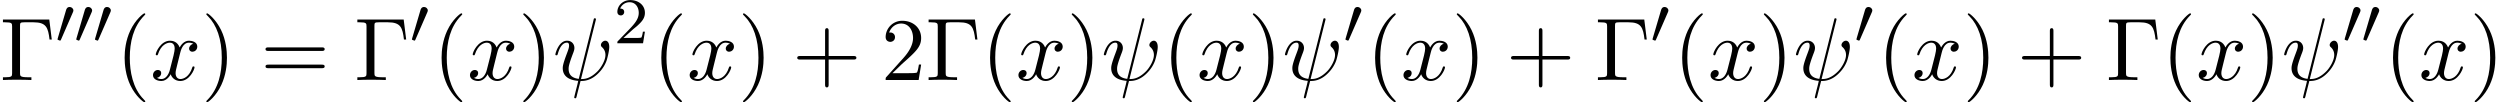
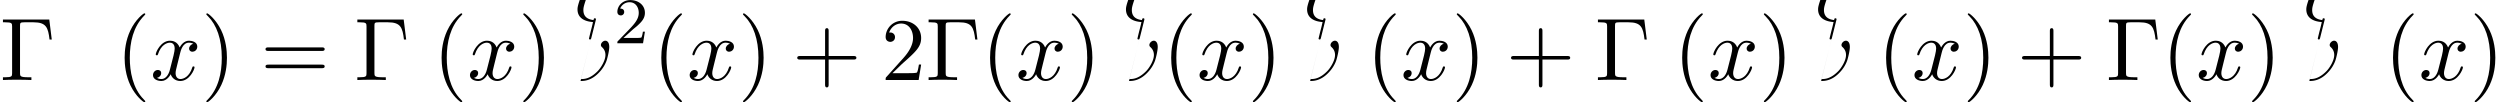
<svg xmlns="http://www.w3.org/2000/svg" xmlns:xlink="http://www.w3.org/1999/xlink" width="513" height="21" viewBox="1872.02 1483.041 306.65 12.553">
  <defs>
    <path id="g2-50" d="M2.248-1.626c.127-.12.462-.382.59-.494.494-.454.964-.893.964-1.618 0-.948-.797-1.562-1.794-1.562-.956 0-1.586.725-1.586 1.434 0 .391.311.447.423.447a.41.41 0 0 0 .414-.423c0-.414-.398-.414-.494-.414a1.23 1.23 0 0 1 1.156-.781c.741 0 1.124.63 1.124 1.299 0 .829-.582 1.435-1.523 2.399L.518-.303C.422-.215.422-.199.422 0h3.149l.23-1.427h-.246c-.024.16-.088.558-.184.71-.047.063-.653.063-.78.063H1.17z" />
    <path id="g3-0" d="M6.044-7.418H.36v.338h.262c.84 0 .862.12.862.513v5.716c0 .393-.022.513-.862.513H.36V0c.382-.033 1.233-.033 1.658-.033.447 0 1.44 0 1.833.033v-.338h-.36c-1.036 0-1.036-.142-1.036-.524v-5.782c0-.36.021-.436.534-.436h1.124c1.56 0 1.789.644 1.963 2.116h.273z" />
    <path id="g3-40" d="M3.61 2.618c0-.033 0-.054-.185-.24-1.363-1.374-1.712-3.436-1.712-5.105 0-1.898.414-3.797 1.756-5.16.142-.131.142-.153.142-.186 0-.076-.044-.109-.11-.109-.108 0-1.09.742-1.734 2.127-.556 1.2-.687 2.411-.687 3.328 0 .85.12 2.17.72 3.403.655 1.342 1.593 2.051 1.702 2.051.065 0 .109-.032.109-.109" />
    <path id="g3-41" d="M3.153-2.727c0-.851-.12-2.171-.72-3.404C1.778-7.473.84-8.18.73-8.18c-.066 0-.11.043-.11.108 0 .033 0 .055.208.251C1.9-6.742 2.52-5.007 2.52-2.727c0 1.865-.404 3.785-1.756 5.16-.142.13-.142.152-.142.185 0 .066.043.11.109.11.109 0 1.09-.743 1.734-2.128.557-1.2.688-2.41.688-3.327" />
    <path id="g3-43" d="M4.462-2.51h3.043c.153 0 .36 0 .36-.217s-.207-.218-.36-.218H4.462V-6c0-.153 0-.36-.218-.36s-.219.207-.219.36v3.055H.971c-.153 0-.36 0-.36.218s.207.218.36.218h3.054V.545c0 .153 0 .36.219.36s.218-.207.218-.36z" />
    <path id="g3-50" d="m1.385-.84 1.157-1.124c1.702-1.505 2.356-2.094 2.356-3.185 0-1.244-.982-2.116-2.313-2.116a2.016 2.016 0 0 0-2.04 1.974c0 .611.546.611.579.611.185 0 .567-.13.567-.578a.55.55 0 0 0-.578-.567c-.088 0-.11 0-.142.01.25-.709.84-1.112 1.473-1.112.992 0 1.461.883 1.461 1.778 0 .873-.545 1.734-1.145 2.41L.665-.403c-.12.12-.12.142-.12.404h4.048l.305-1.898h-.273c-.054.327-.13.807-.24.97C4.31-.84 3.59-.84 3.35-.84z" />
    <path id="g3-61" d="M7.495-3.567c.163 0 .37 0 .37-.218s-.207-.219-.36-.219H.971c-.153 0-.36 0-.36.219s.207.218.37.218zm.01 2.116c.153 0 .36 0 .36-.218s-.207-.218-.37-.218H.982c-.164 0-.371 0-.371.218s.207.218.36.218z" />
-     <path id="g1-32" d="M5.258-7.287c.011-.044.033-.11.033-.164 0-.109-.076-.12-.131-.12-.11 0-.12.022-.164.218L3.186-.142c-.83-.098-1.244-.502-1.244-1.222 0-.218 0-.501.589-2.029.044-.13.12-.316.12-.534 0-.491-.35-.895-.895-.895-1.036 0-1.44 1.582-1.44 1.68 0 .11.11.11.131.11.11 0 .12-.023.175-.197.294-1.036.73-1.353 1.102-1.353.087 0 .272 0 .272.35 0 .283-.109.556-.25.937-.524 1.375-.524 1.659-.524 1.844 0 1.036.85 1.484 1.898 1.55-.087.392-.087.414-.24.992-.033.12-.25 1.004-.25 1.036 0 .011 0 .11.13.11.022 0 .076 0 .098-.044.033-.022.098-.295.131-.448L3.404.12c.403 0 1.363 0 2.389-1.167a4.1 4.1 0 0 0 .796-1.31c.098-.272.338-1.221.338-1.701 0-.611-.294-.764-.48-.764-.272 0-.545.284-.545.524 0 .142.065.207.163.294.12.12.393.404.393.928 0 .698-.567 1.592-.949 1.985-.96.971-1.658.971-2.05.971z" />
+     <path id="g1-32" d="M5.258-7.287c.011-.044.033-.11.033-.164 0-.109-.076-.12-.131-.12-.11 0-.12.022-.164.218c-.83-.098-1.244-.502-1.244-1.222 0-.218 0-.501.589-2.029.044-.13.12-.316.12-.534 0-.491-.35-.895-.895-.895-1.036 0-1.44 1.582-1.44 1.68 0 .11.11.11.131.11.11 0 .12-.023.175-.197.294-1.036.73-1.353 1.102-1.353.087 0 .272 0 .272.35 0 .283-.109.556-.25.937-.524 1.375-.524 1.659-.524 1.844 0 1.036.85 1.484 1.898 1.55-.087.392-.087.414-.24.992-.033.12-.25 1.004-.25 1.036 0 .011 0 .11.13.11.022 0 .076 0 .098-.044.033-.022.098-.295.131-.448L3.404.12c.403 0 1.363 0 2.389-1.167a4.1 4.1 0 0 0 .796-1.31c.098-.272.338-1.221.338-1.701 0-.611-.294-.764-.48-.764-.272 0-.545.284-.545.524 0 .142.065.207.163.294.12.12.393.404.393.928 0 .698-.567 1.592-.949 1.985-.96.971-1.658.971-2.05.971z" />
    <path id="g1-120" d="M3.644-3.295c.065-.283.316-1.287 1.08-1.287.054 0 .316 0 .545.142-.305.055-.524.327-.524.59 0 .174.12.38.415.38.24 0 .59-.195.59-.632 0-.567-.645-.72-1.015-.72-.633 0-1.015.578-1.146.83-.273-.72-.862-.83-1.178-.83-1.135 0-1.756 1.407-1.756 1.68 0 .11.109.11.13.11.088 0 .12-.023.142-.12.371-1.157 1.091-1.43 1.462-1.43.207 0 .59.098.59.731 0 .338-.186 1.07-.59 2.596C2.215-.578 1.833-.12 1.353-.12c-.066 0-.317 0-.546-.142.273-.054.513-.283.513-.589 0-.294-.24-.382-.404-.382-.327 0-.6.284-.6.633 0 .502.546.72 1.026.72.72 0 1.113-.764 1.145-.83.131.405.524.83 1.178.83 1.124 0 1.746-1.407 1.746-1.68 0-.11-.098-.11-.131-.11-.098 0-.12.045-.142.12-.36 1.168-1.102 1.43-1.45 1.43-.426 0-.6-.35-.6-.72 0-.24.065-.48.185-.96z" />
-     <path id="g0-48" d="M2.112-3.778c.04-.103.072-.16.072-.239 0-.263-.24-.438-.462-.438-.32 0-.407.279-.439.39L.271-.63c-.032.096-.032.12-.032.128 0 .072.048.088.128.111.143.064.159.064.175.064.024 0 .072 0 .127-.135z" />
  </defs>
  <g id="page1">
    <use xlink:href="#g3-0" x="1872.02" y="1492.856" />
    <use xlink:href="#g0-48" x="1878.838" y="1488.352" />
    <use xlink:href="#g0-48" x="1881.135" y="1488.352" />
    <use xlink:href="#g0-48" x="1883.432" y="1488.352" />
    <use xlink:href="#g3-40" x="1886.227" y="1492.856" />
    <use xlink:href="#g1-120" x="1890.469" y="1492.856" />
    <use xlink:href="#g3-41" x="1896.704" y="1492.856" />
    <use xlink:href="#g3-61" x="1903.977" y="1492.856" />
    <use xlink:href="#g3-0" x="1915.492" y="1492.856" />
    <use xlink:href="#g0-48" x="1922.31" y="1488.352" />
    <use xlink:href="#g3-40" x="1925.105" y="1492.856" />
    <use xlink:href="#g1-120" x="1929.348" y="1492.856" />
    <use xlink:href="#g3-41" x="1935.583" y="1492.856" />
    <use xlink:href="#g1-32" x="1939.825" y="1492.856" />
    <use xlink:href="#g2-50" x="1947.323" y="1488.352" />
    <use xlink:href="#g3-40" x="1952.055" y="1492.856" />
    <use xlink:href="#g1-120" x="1956.297" y="1492.856" />
    <use xlink:href="#g3-41" x="1962.532" y="1492.856" />
    <use xlink:href="#g3-43" x="1969.199" y="1492.856" />
    <use xlink:href="#g3-50" x="1980.108" y="1492.856" />
    <use xlink:href="#g3-0" x="1985.562" y="1492.856" />
    <use xlink:href="#g3-40" x="1992.381" y="1492.856" />
    <use xlink:href="#g1-120" x="1996.623" y="1492.856" />
    <use xlink:href="#g3-41" x="2002.858" y="1492.856" />
    <use xlink:href="#g1-32" x="2007.1" y="1492.856" />
    <use xlink:href="#g3-40" x="2014.598" y="1492.856" />
    <use xlink:href="#g1-120" x="2018.84" y="1492.856" />
    <use xlink:href="#g3-41" x="2025.075" y="1492.856" />
    <use xlink:href="#g1-32" x="2029.318" y="1492.856" />
    <use xlink:href="#g0-48" x="2036.815" y="1488.352" />
    <use xlink:href="#g3-40" x="2039.61" y="1492.856" />
    <use xlink:href="#g1-120" x="2043.853" y="1492.856" />
    <use xlink:href="#g3-41" x="2050.087" y="1492.856" />
    <use xlink:href="#g3-43" x="2056.754" y="1492.856" />
    <use xlink:href="#g3-0" x="2067.663" y="1492.856" />
    <use xlink:href="#g0-48" x="2074.481" y="1488.352" />
    <use xlink:href="#g3-40" x="2077.276" y="1492.856" />
    <use xlink:href="#g1-120" x="2081.519" y="1492.856" />
    <use xlink:href="#g3-41" x="2087.754" y="1492.856" />
    <use xlink:href="#g1-32" x="2091.996" y="1492.856" />
    <use xlink:href="#g0-48" x="2099.494" y="1488.352" />
    <use xlink:href="#g3-40" x="2102.289" y="1492.856" />
    <use xlink:href="#g1-120" x="2106.531" y="1492.856" />
    <use xlink:href="#g3-41" x="2112.766" y="1492.856" />
    <use xlink:href="#g3-43" x="2119.433" y="1492.856" />
    <use xlink:href="#g3-0" x="2130.342" y="1492.856" />
    <use xlink:href="#g3-40" x="2137.16" y="1492.856" />
    <use xlink:href="#g1-120" x="2141.402" y="1492.856" />
    <use xlink:href="#g3-41" x="2147.637" y="1492.856" />
    <use xlink:href="#g1-32" x="2151.88" y="1492.856" />
    <use xlink:href="#g0-48" x="2159.377" y="1488.352" />
    <use xlink:href="#g0-48" x="2161.674" y="1488.352" />
    <use xlink:href="#g3-40" x="2164.469" y="1492.856" />
    <use xlink:href="#g1-120" x="2168.712" y="1492.856" />
    <use xlink:href="#g3-41" x="2174.946" y="1492.856" />
  </g>
  <script type="text/ecmascript">if(window.parent.postMessage)window.parent.postMessage("3.43521|384.75|15.75|"+window.location,"*");</script>
</svg>